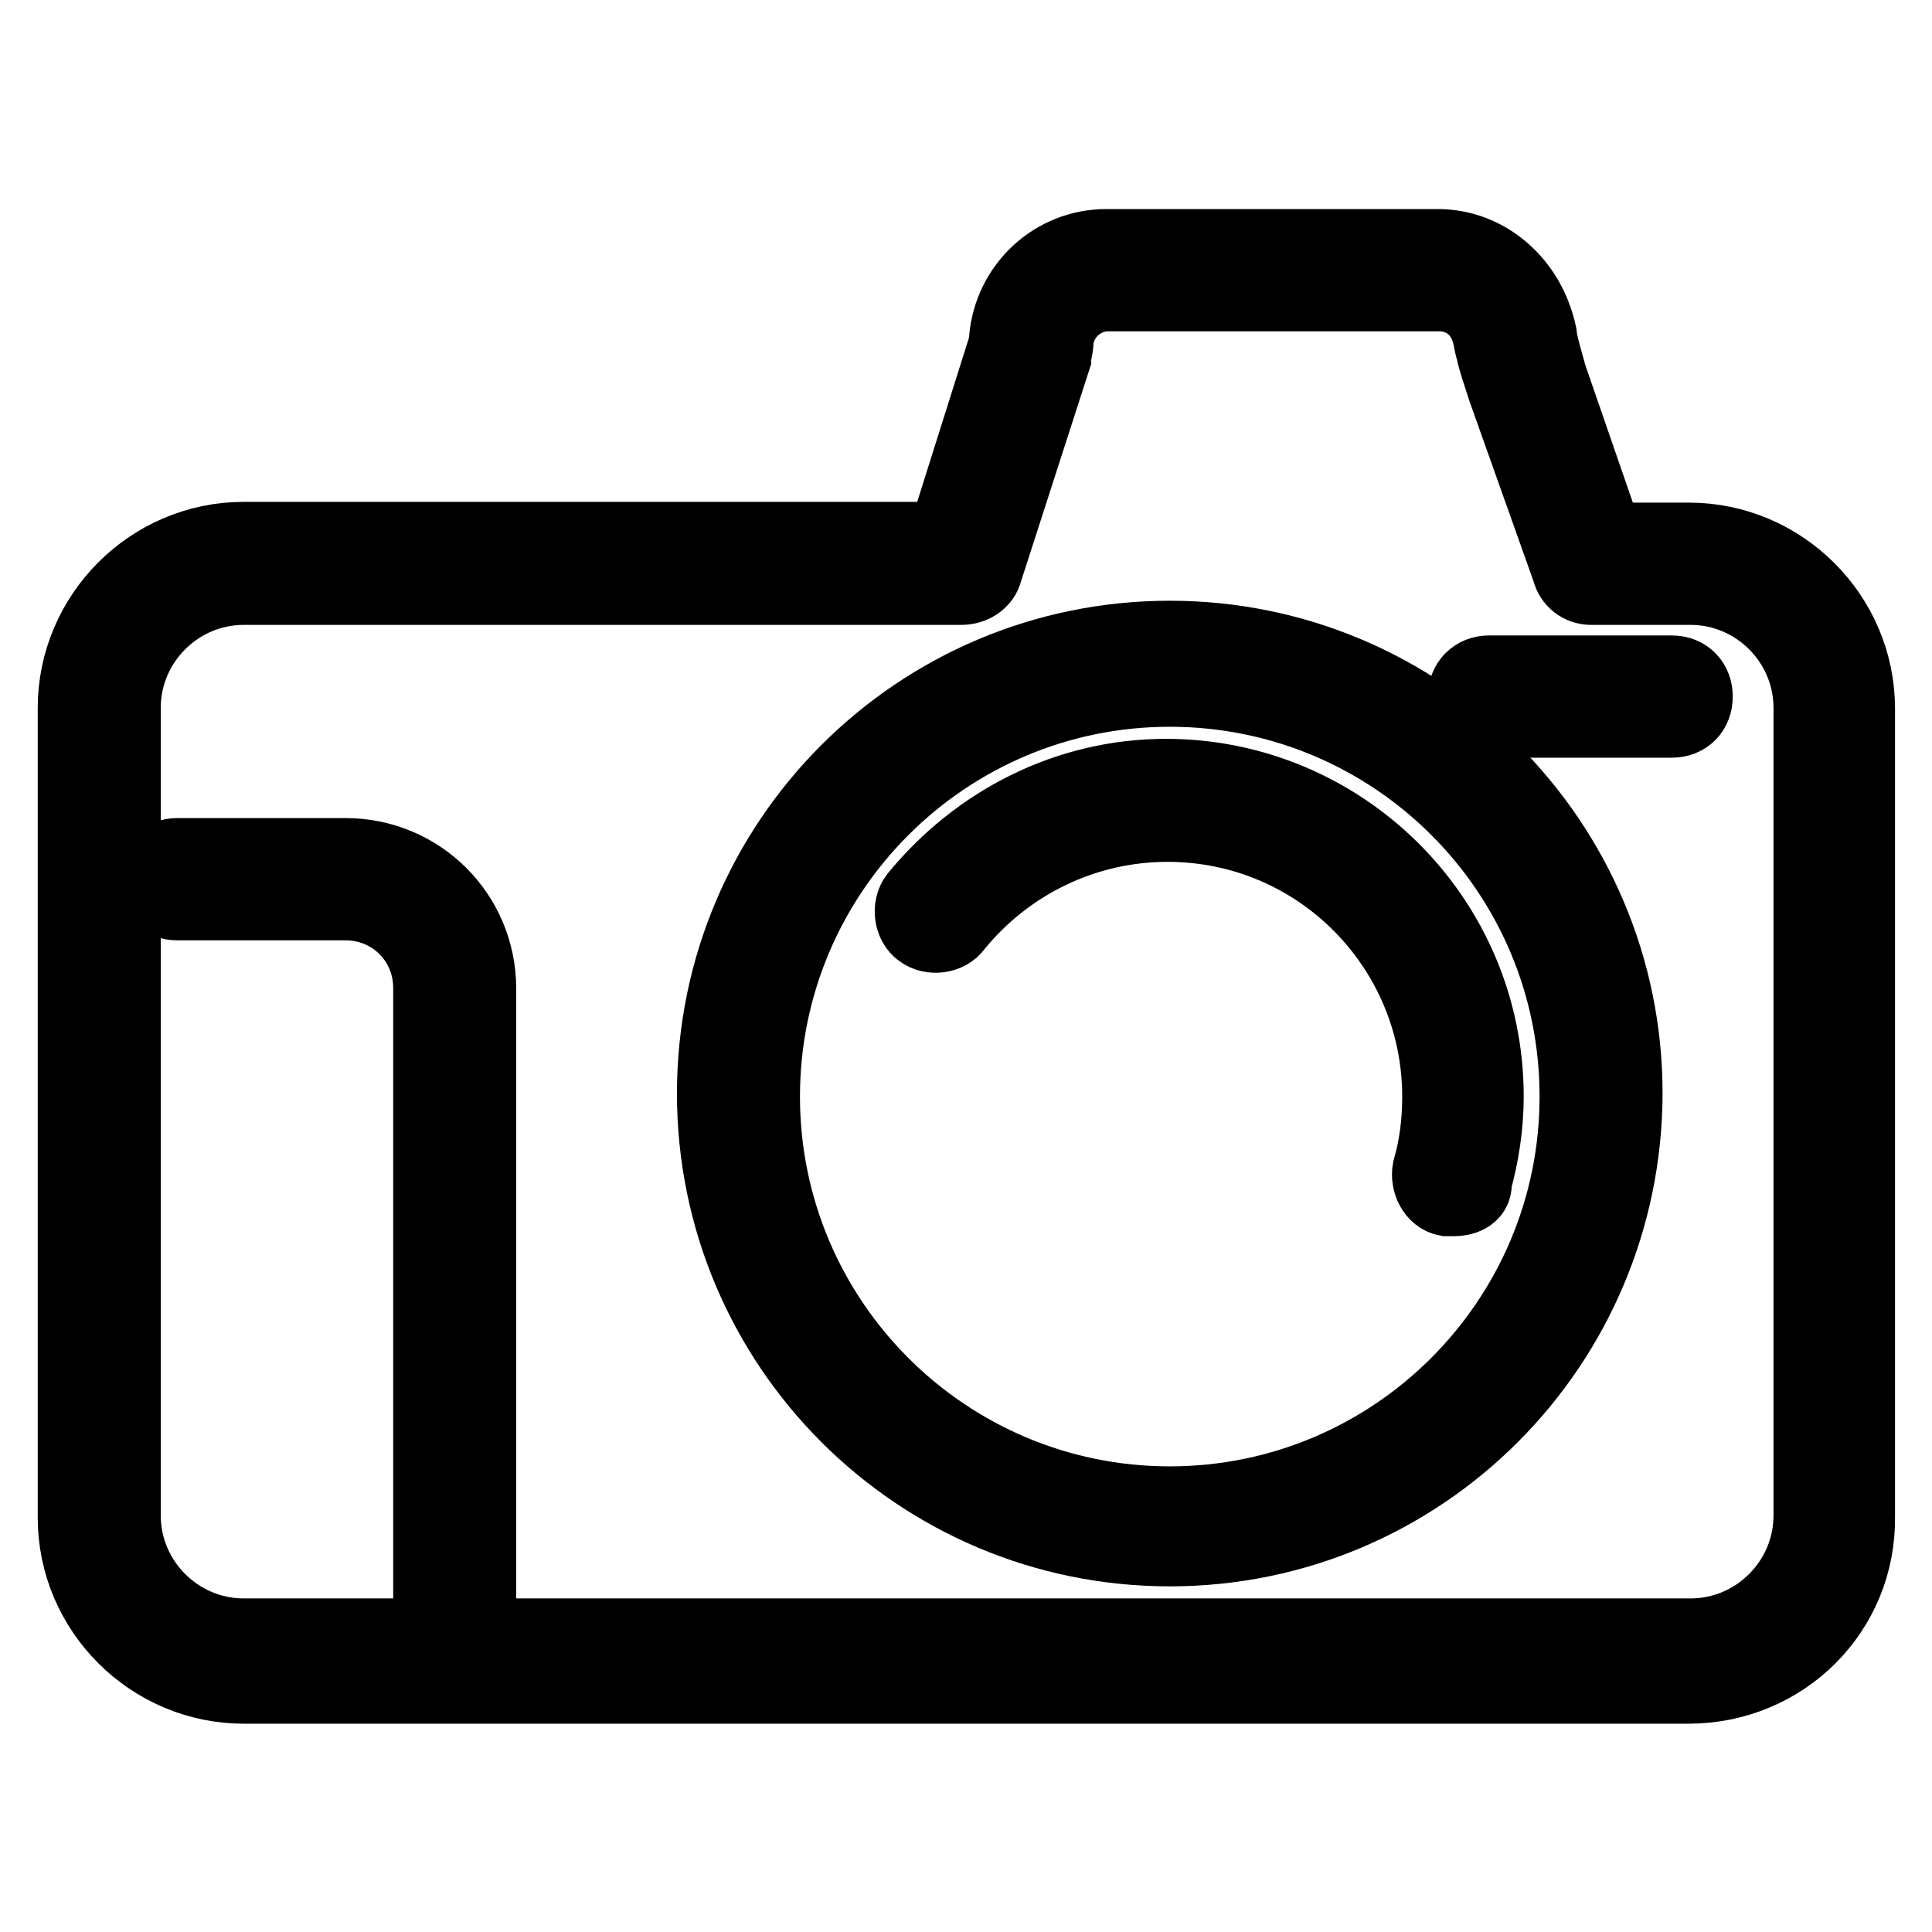
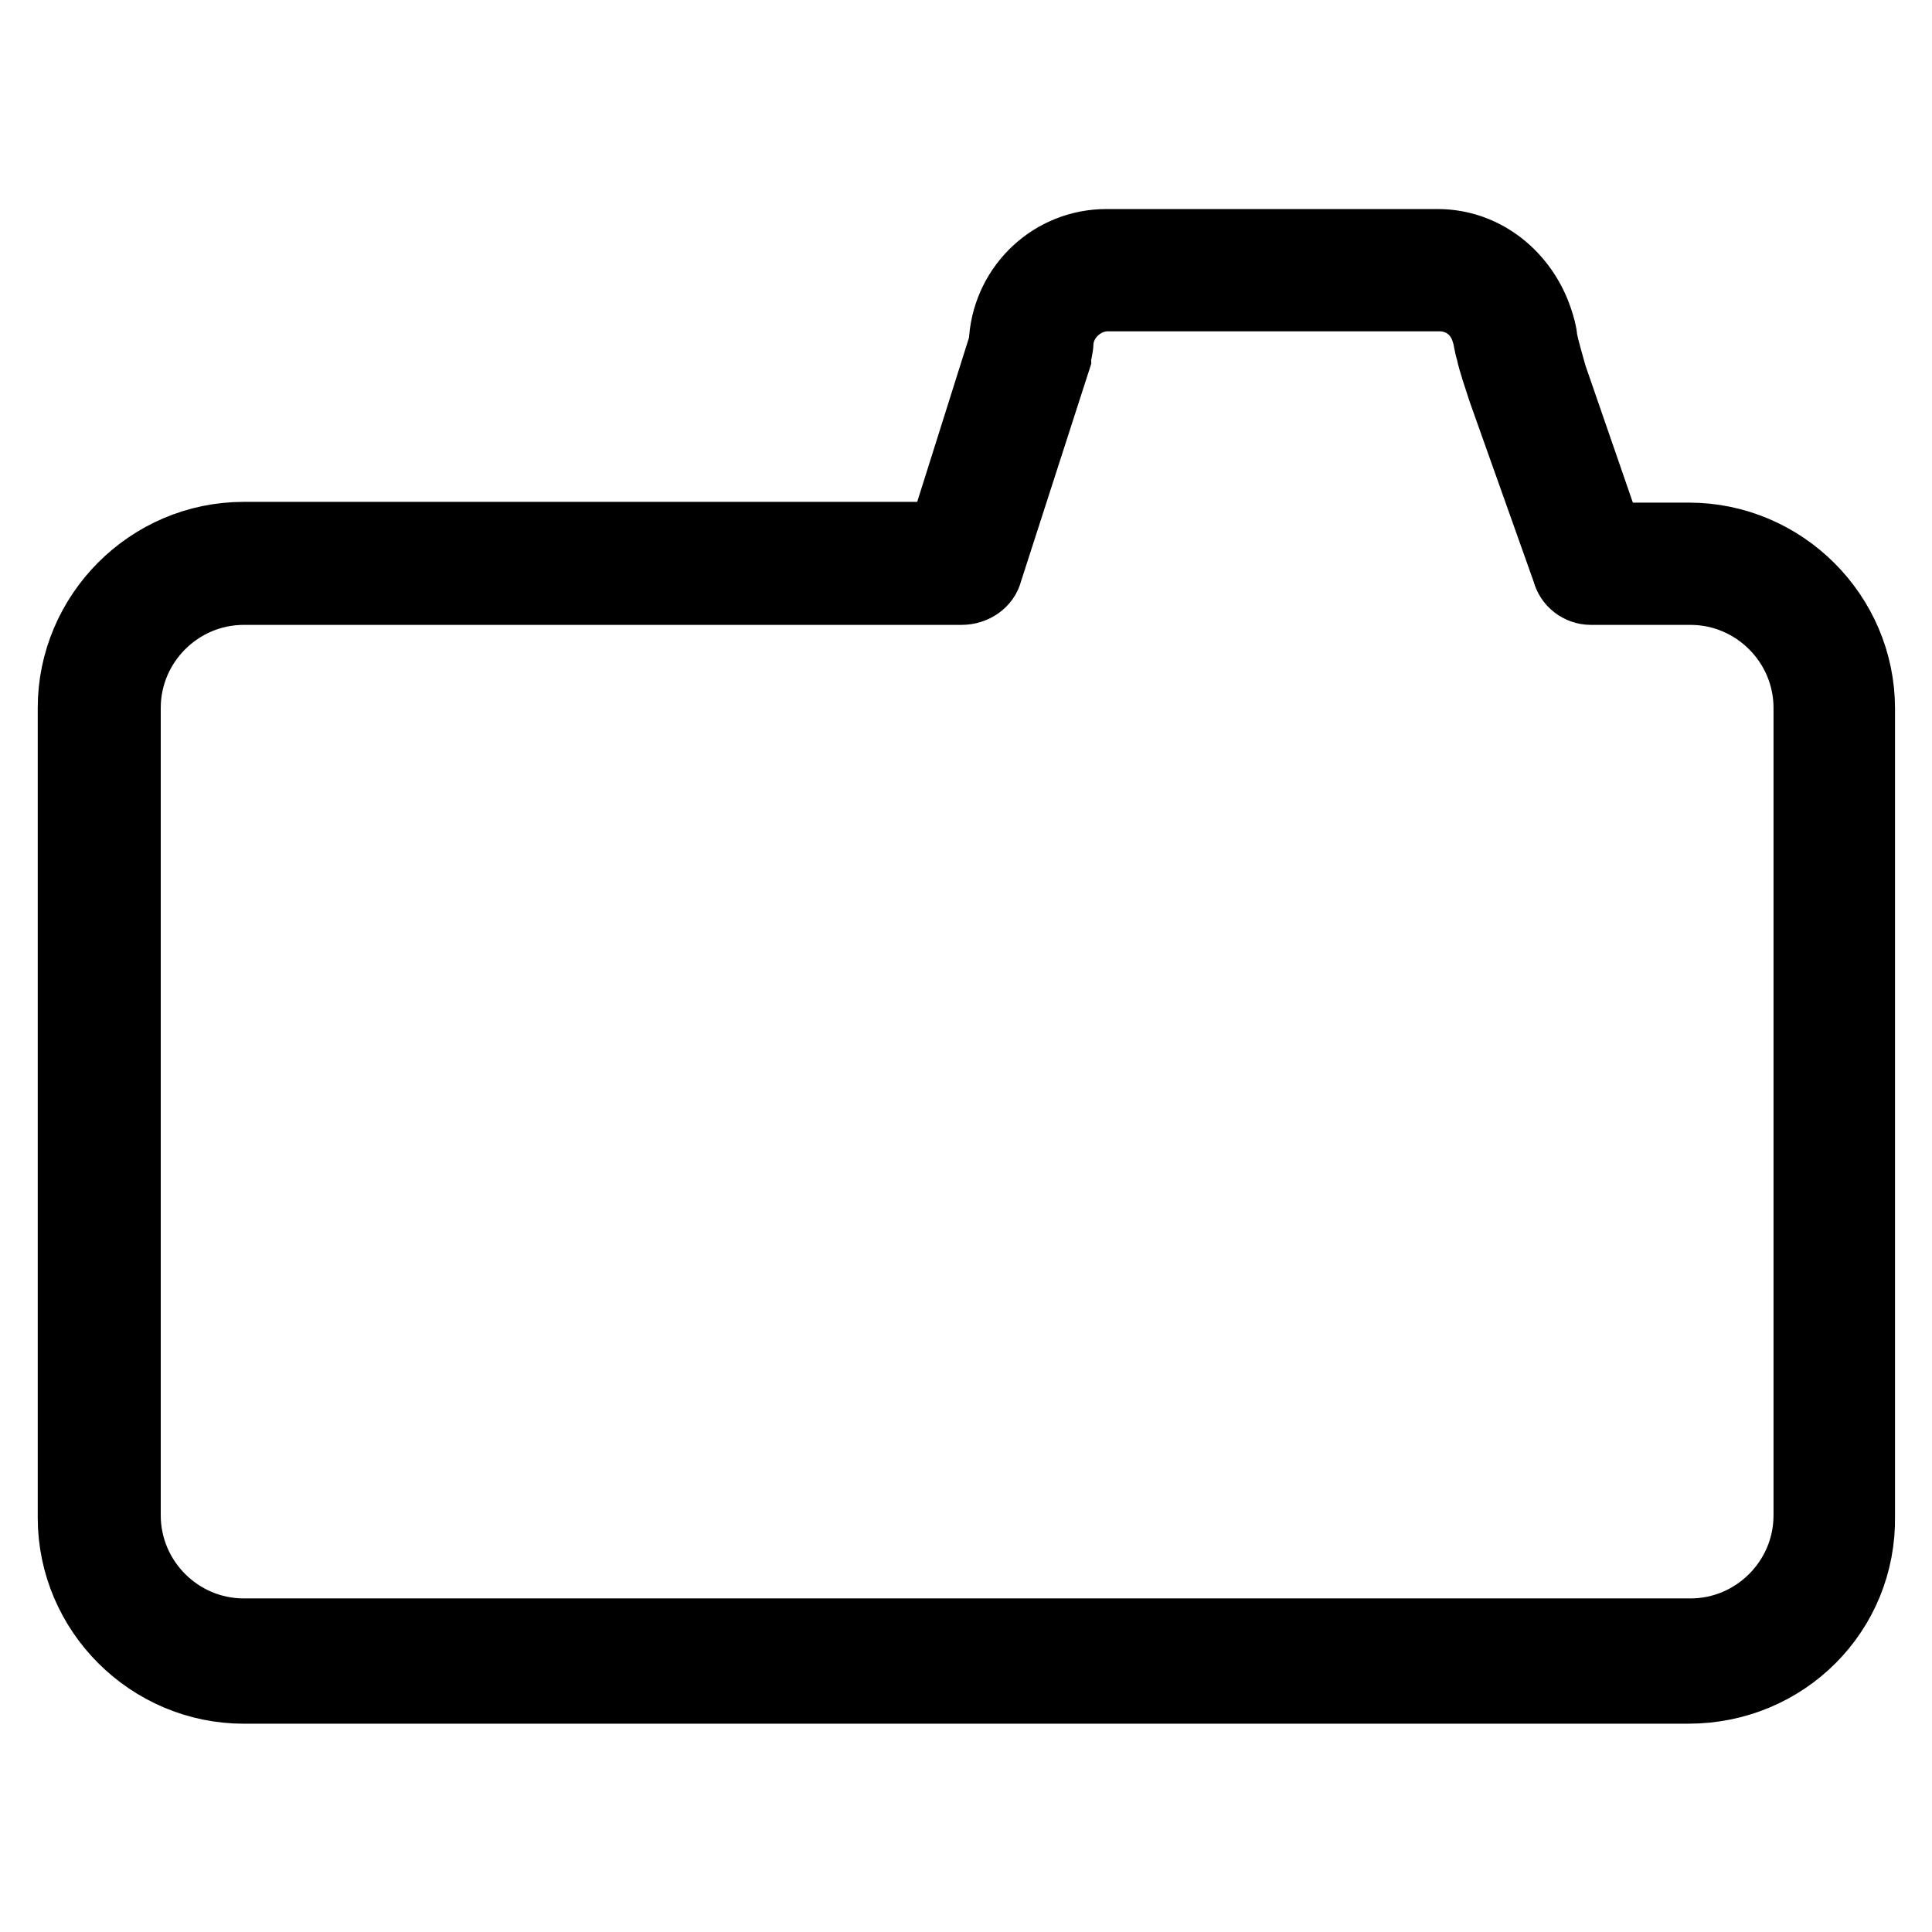
<svg xmlns="http://www.w3.org/2000/svg" version="1.1" x="0px" y="0px" viewBox="0 0 256 256" enable-background="new 0 0 256 256" xml:space="preserve">
  <g>
    <path stroke-width="10" fill-opacity="0" stroke="#000000" d="M223.7,223.4H32.3c-12.2,0-22.3-10-22.3-22.3V93.8c0-12.2,10-22.3,22.3-22.3h92.9l8.2-26v-0.6 c0.6-6.9,6.3-12.2,13.2-12.2h43.9c6,0,11,4.1,12.9,9.7c0.3,0.9,0.6,1.9,0.6,2.5c0.3,1.6,0.9,3.5,1.3,5l7.5,21.7h11 c12.2,0,22.3,10,22.3,22.3v107C246.3,213.4,236.3,223.4,223.7,223.4z M32.3,77.8c-8.8,0-16,7.2-16,16v107c0,8.8,7.2,16,16,16H224 c8.8,0,16-7.2,16-16v-107c0-8.8-7.2-16-16-16h-13.2c-1.3,0-2.5-0.9-2.8-2.2l-8.5-23.9c-0.6-1.9-1.3-3.8-1.6-5.3 c-0.3-0.9-0.3-1.6-0.6-2.5c-0.9-3.1-3.5-5-6.6-5h-43.9c-3.5,0-6.6,2.8-6.9,6.3c0,0.9-0.3,1.6-0.3,2.2l-9.1,28.2 c-0.3,1.3-1.6,2.2-3.1,2.2H32.3z" />
-     <path stroke-width="10" fill-opacity="0" stroke="#000000" d="M155,205.2c-33.3,0-60.3-27-60.3-60.3c0-33.3,27-60.3,60.3-60.3c33.3,0,60.3,27,60.3,60.3 C215.2,178.2,188.3,205.2,155,205.2L155,205.2z M155,91.3c-29.8,0-54,24.2-54,54c0,29.8,24.2,54,54,54c29.8,0,54-24.2,54-54 C209,115.4,184.8,91.3,155,91.3z" />
-     <path stroke-width="10" fill-opacity="0" stroke="#000000" d="M192.6,158.8h-0.9c-1.6-0.3-2.5-2.2-2.2-3.8c0.9-3.1,1.3-6.3,1.3-9.7c0-19.8-16-36.1-36.1-36.1 c-11,0-21.3,5-28.2,13.5c-0.9,1.3-3.1,1.6-4.4,0.6c-1.3-0.9-1.6-3.1-0.6-4.4c8.2-10,20.1-16,33-16c23.2,0,42.4,18.8,42.4,42.4 c0,3.8-0.6,7.8-1.6,11.3C195.5,158.1,194.2,158.8,192.6,158.8L192.6,158.8z M221.5,95.4h-24.2c-1.9,0-3.1-1.3-3.1-3.1 s1.3-3.1,3.1-3.1h24.2c1.9,0,3.1,1.3,3.1,3.1S223.4,95.4,221.5,95.4L221.5,95.4z M60.2,222.5c-1.9,0-3.1-1.3-3.1-3.1v-88.5 c0-6.3-5-11.3-11.3-11.3H23.5c-1.9,0-3.1-1.3-3.1-3.1c0-1.9,1.3-3.1,3.1-3.1h22.3c9.7,0,17.6,7.8,17.6,17.6v88.5 C63.3,221.2,62.1,222.5,60.2,222.5z" />
  </g>
</svg>